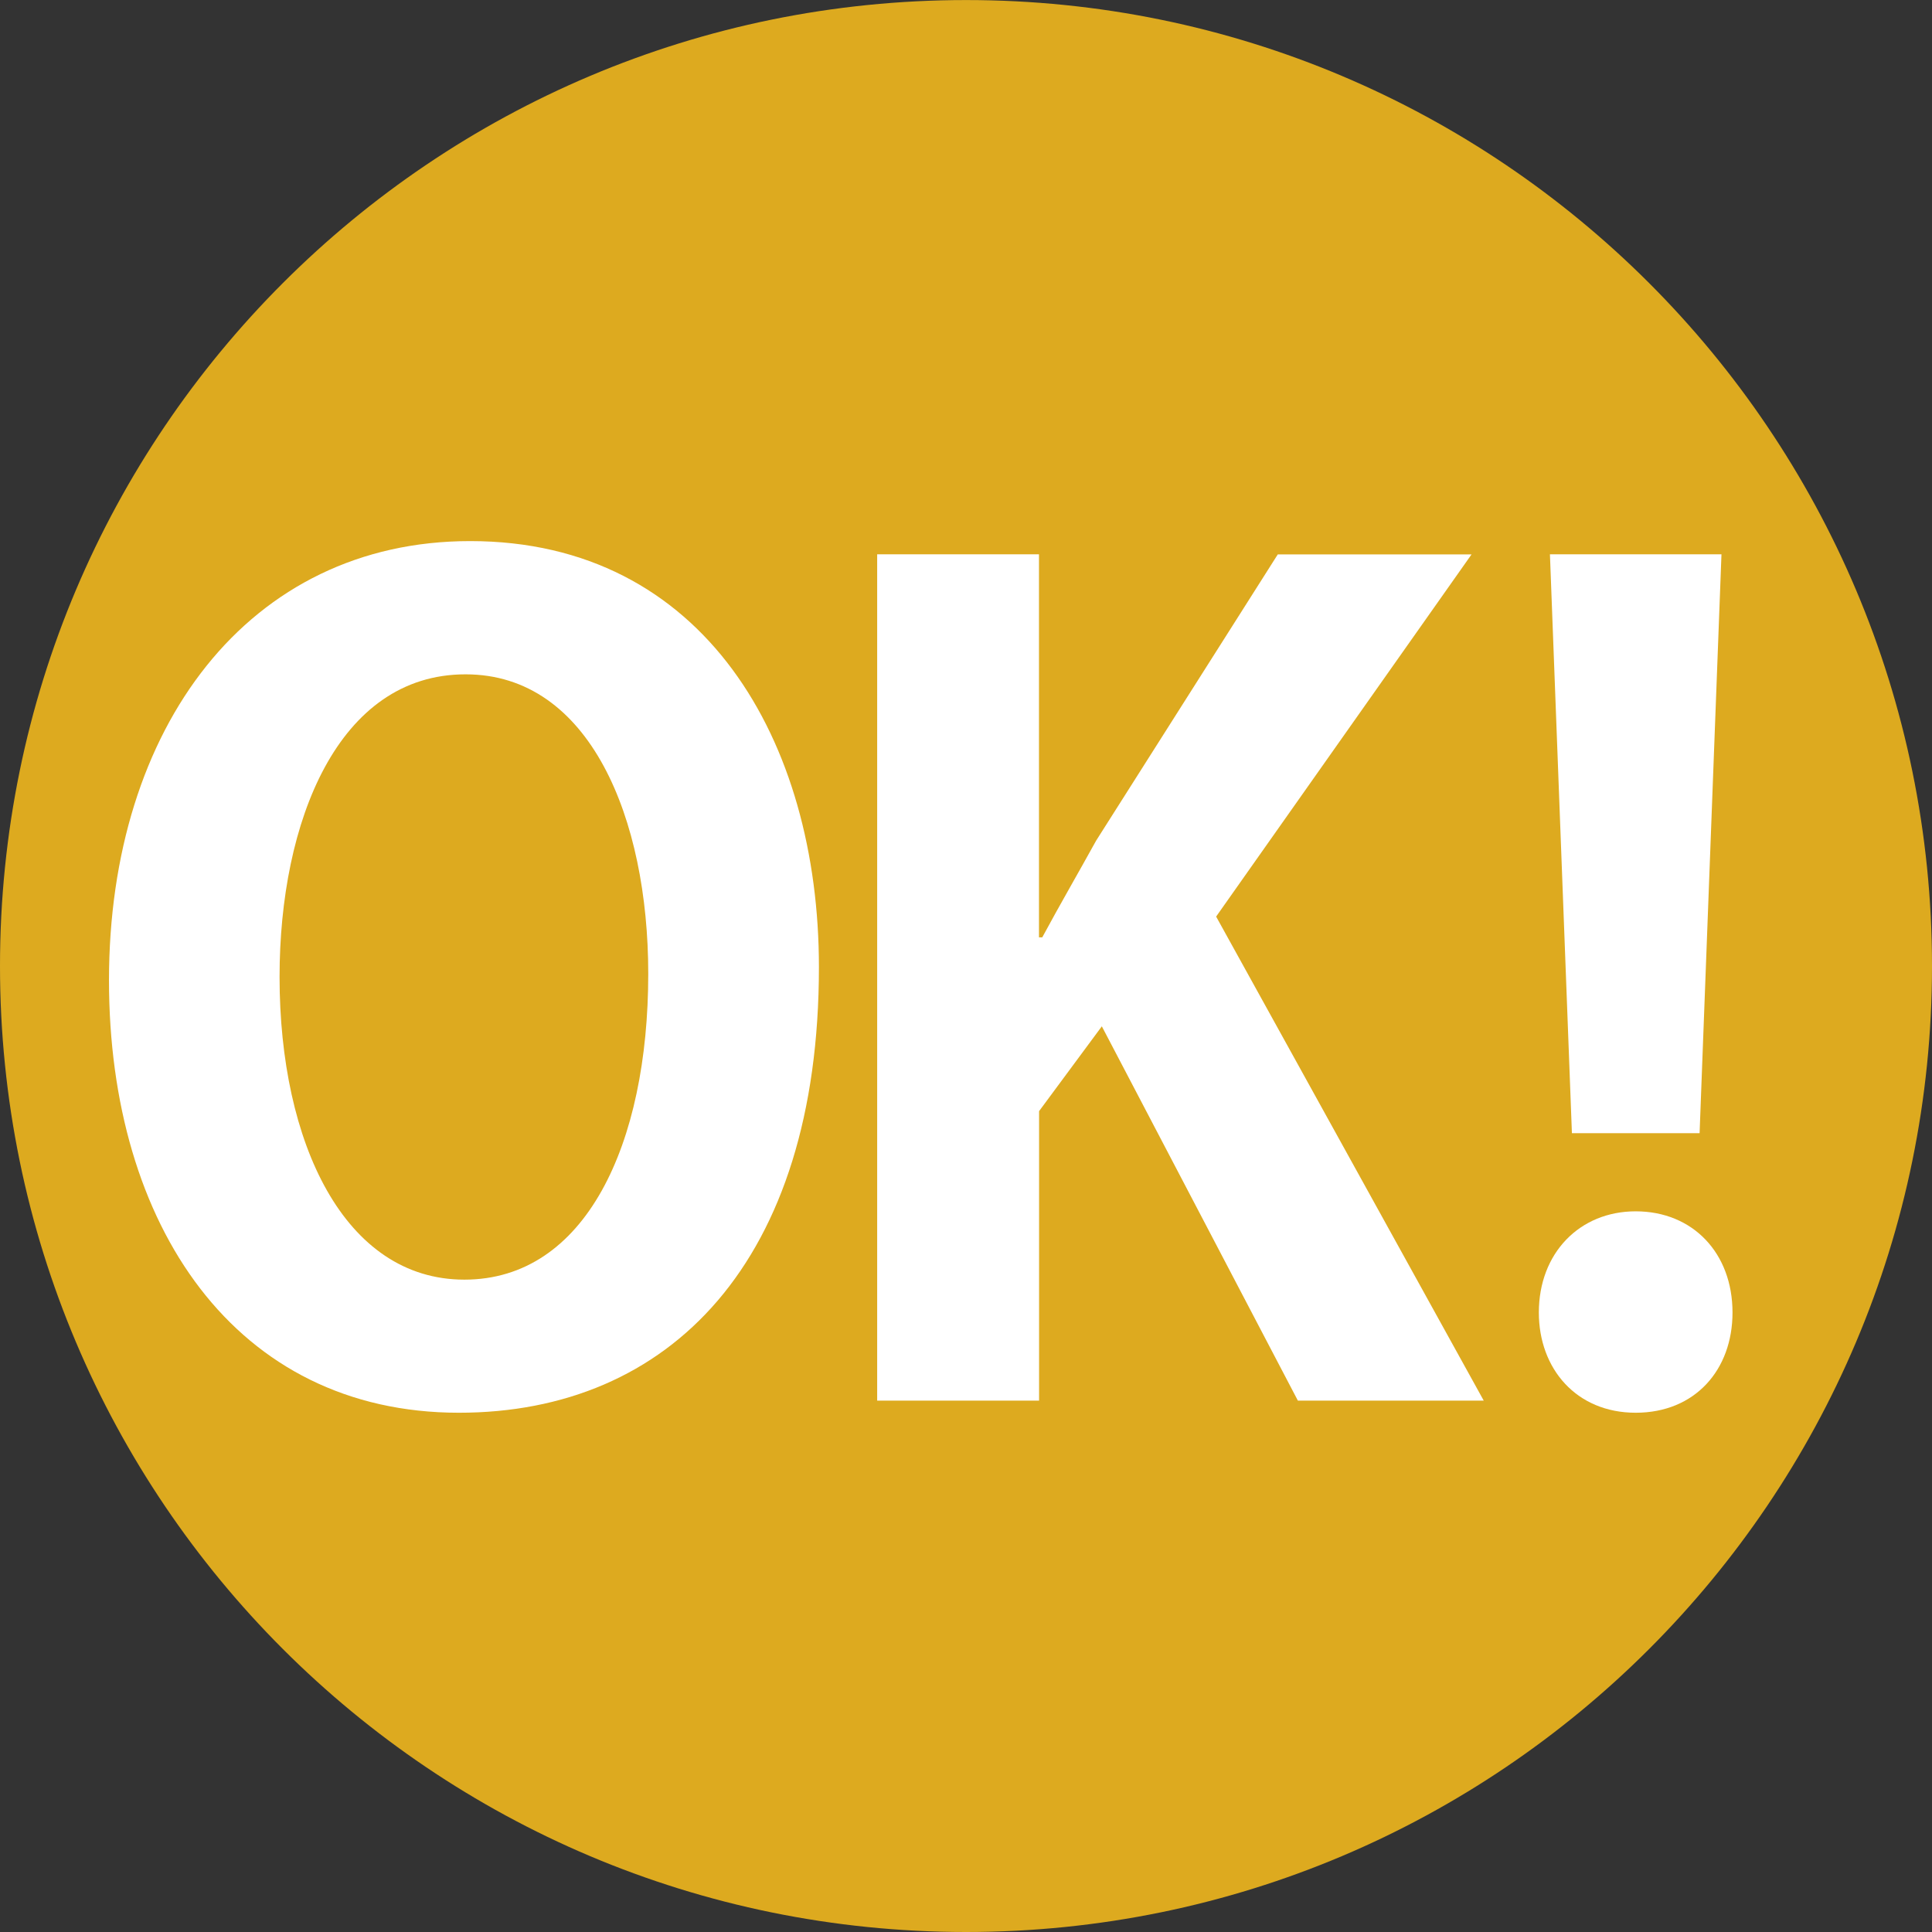
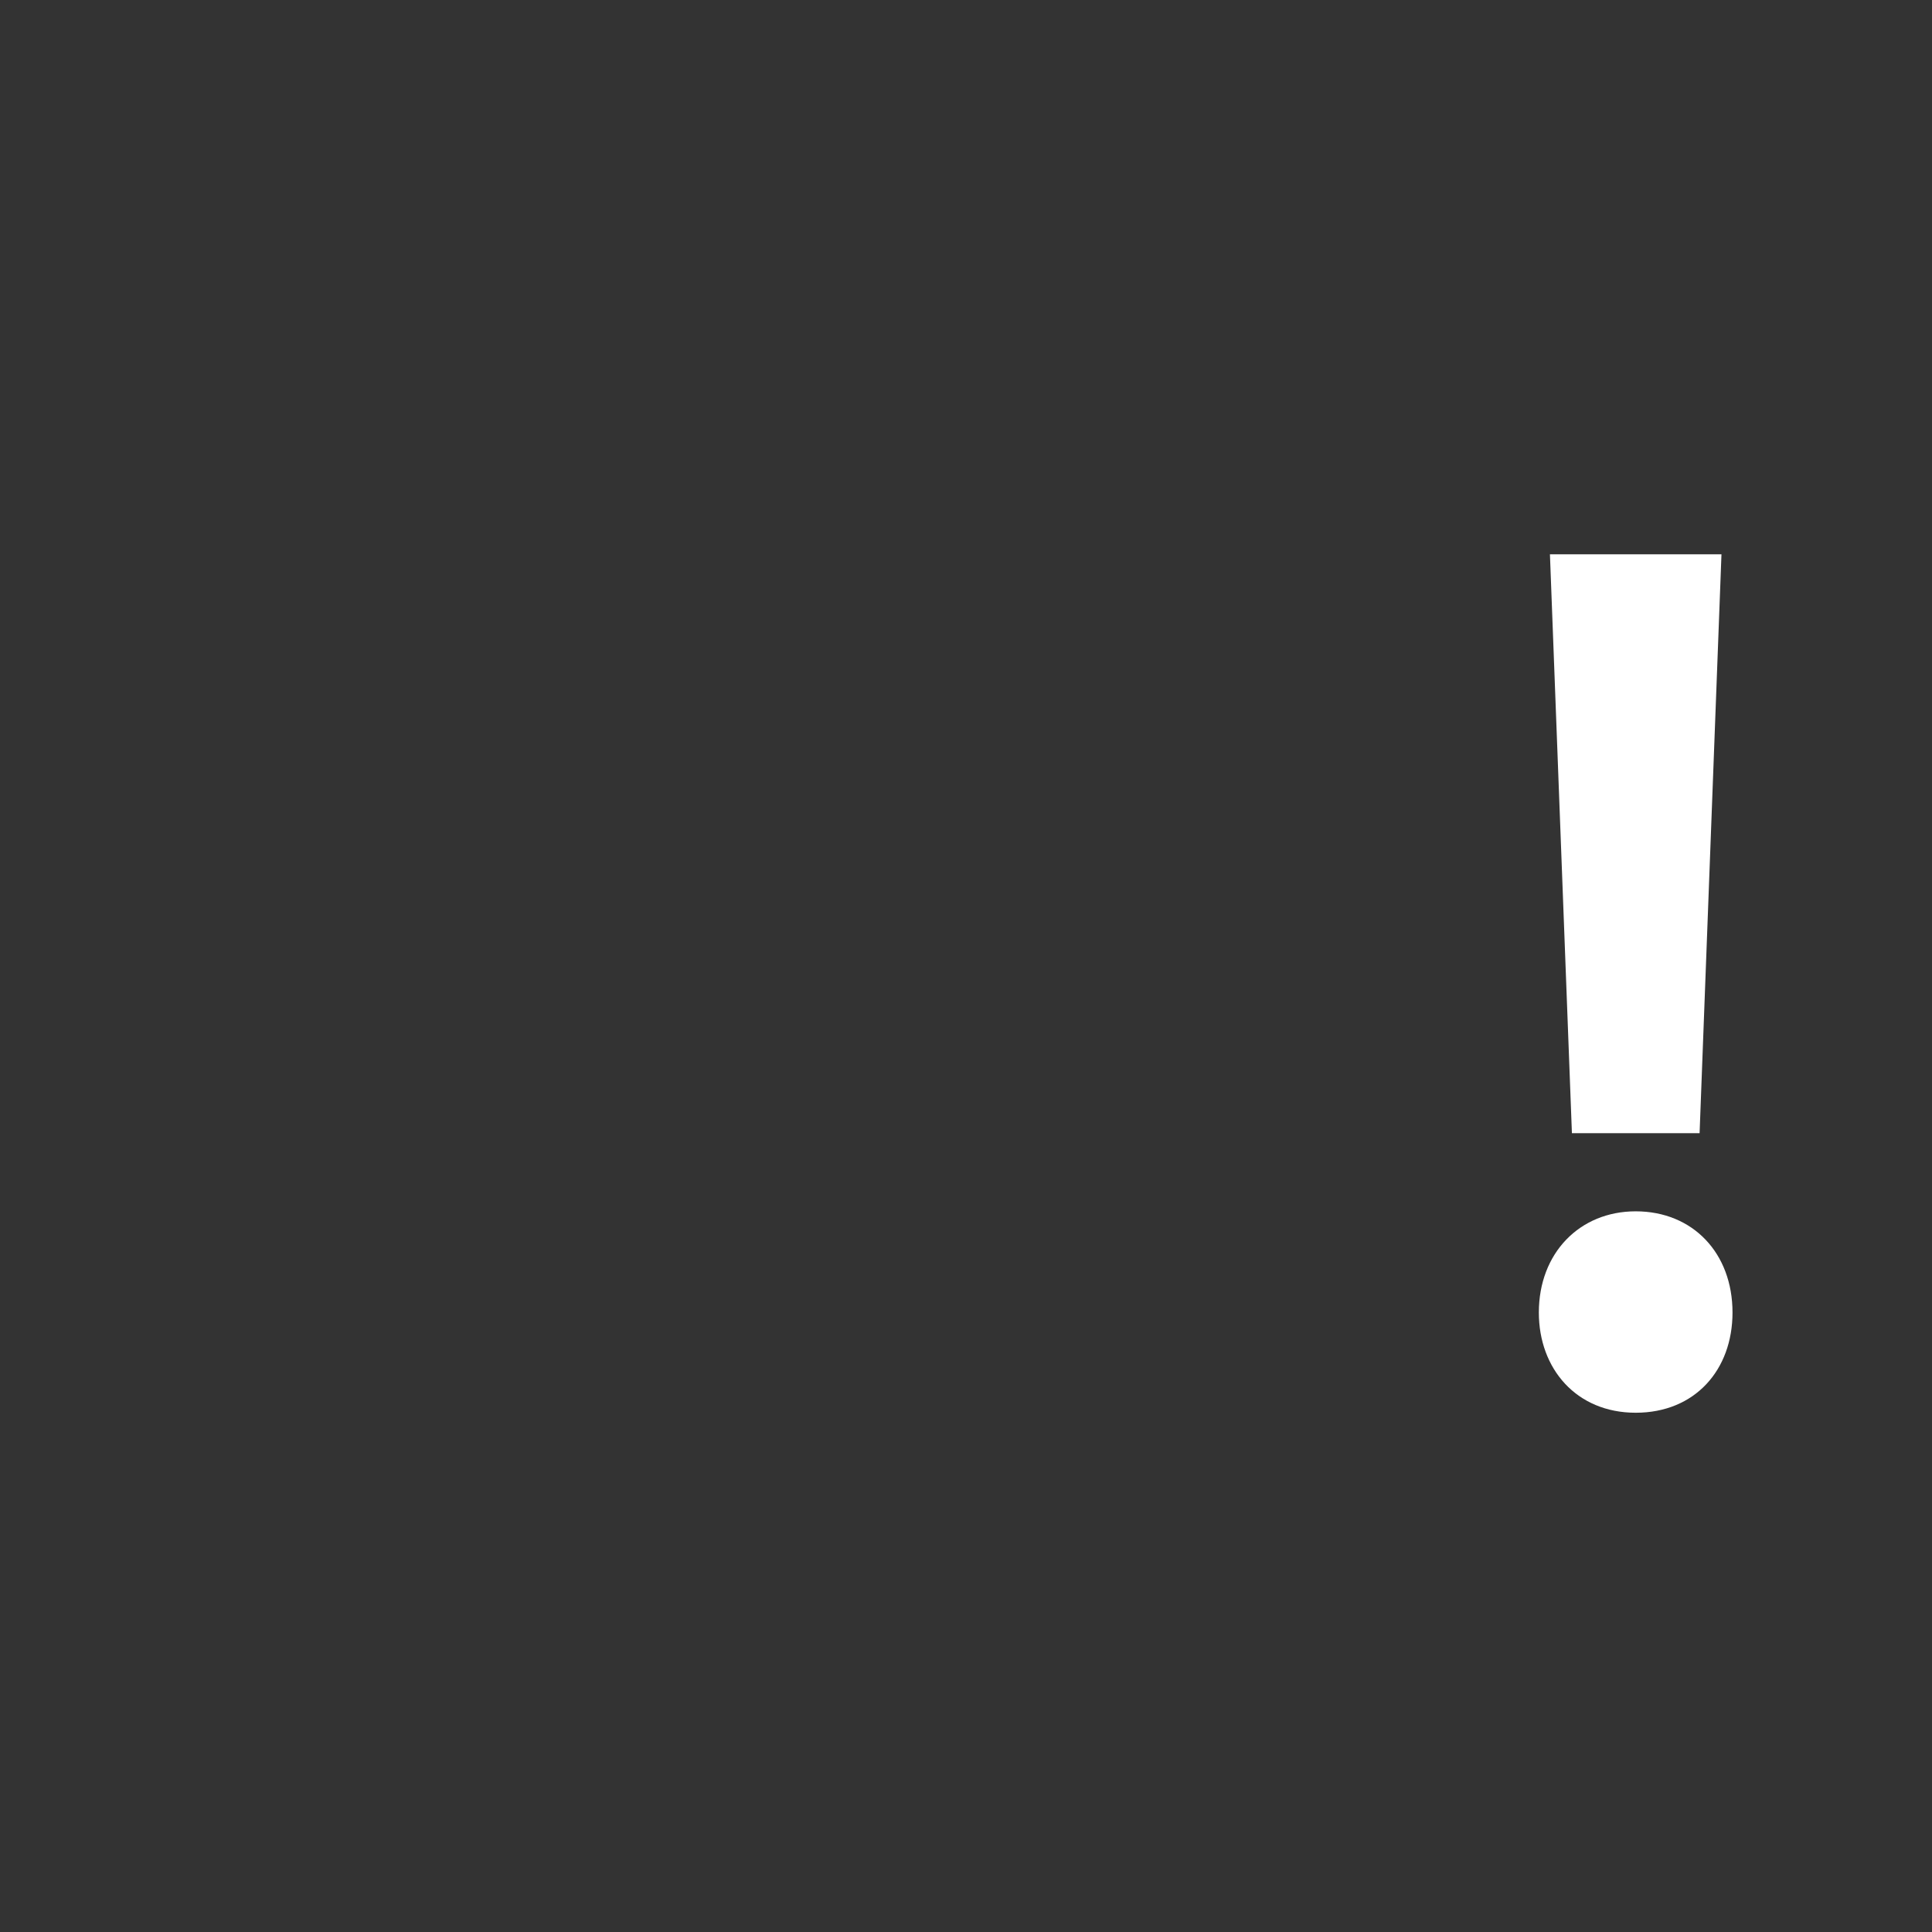
<svg xmlns="http://www.w3.org/2000/svg" version="1.1" id="レイヤー_1" x="0px" y="0px" width="38.148px" height="38.148px" viewBox="0 0 38.148 38.148" enable-background="new 0 0 38.148 38.148" xml:space="preserve">
  <rect x="0" y="0" width="38.148" height="38.148" fill="#333333" stroke="none" />
  <g>
-     <path fill="#DDAA1F" d="M19.076,0.001c10.531,0,19.072,8.54,19.072,19.074s-8.541,19.073-19.072,19.073   C8.539,38.148,0,29.609,0,19.075S8.539,0.001,19.076,0.001z" />
    <g>
-       <path fill="#FFFFFF" d="M16.17,19.094c0,5.824-2.955,8.801-7.108,8.801c-4.41,0-6.91-3.693-6.91-8.538    c0-5,2.762-8.673,7.131-8.673C13.91,10.684,16.17,14.64,16.17,19.094z M5.52,19.29c0,3.281,1.283,5.977,3.649,5.977    c2.392,0,3.631-2.672,3.631-6.04c0-3.063-1.151-5.912-3.606-5.912C6.672,13.313,5.52,16.226,5.52,19.29z" />
-       <path fill="#FFFFFF" d="M29.297,27.656h-3.67l-3.871-7.391l-1.239,1.675v5.716H17.32V10.945h3.195v7.563h0.065    c0.351-0.651,0.717-1.281,1.064-1.91l3.586-5.651h3.826l-5.043,7.151L29.297,27.656z" />
      <path fill="#FFFFFF" d="M30.385,25.916c0-1.172,0.804-1.998,1.912-1.998c1.132,0,1.912,0.828,1.912,1.998    c0,1.133-0.74,1.979-1.912,1.979S30.385,27.025,30.385,25.916z M33.559,22.375h-2.521l-0.434-11.43h3.387L33.559,22.375z" />
    </g>
  </g>
</svg>